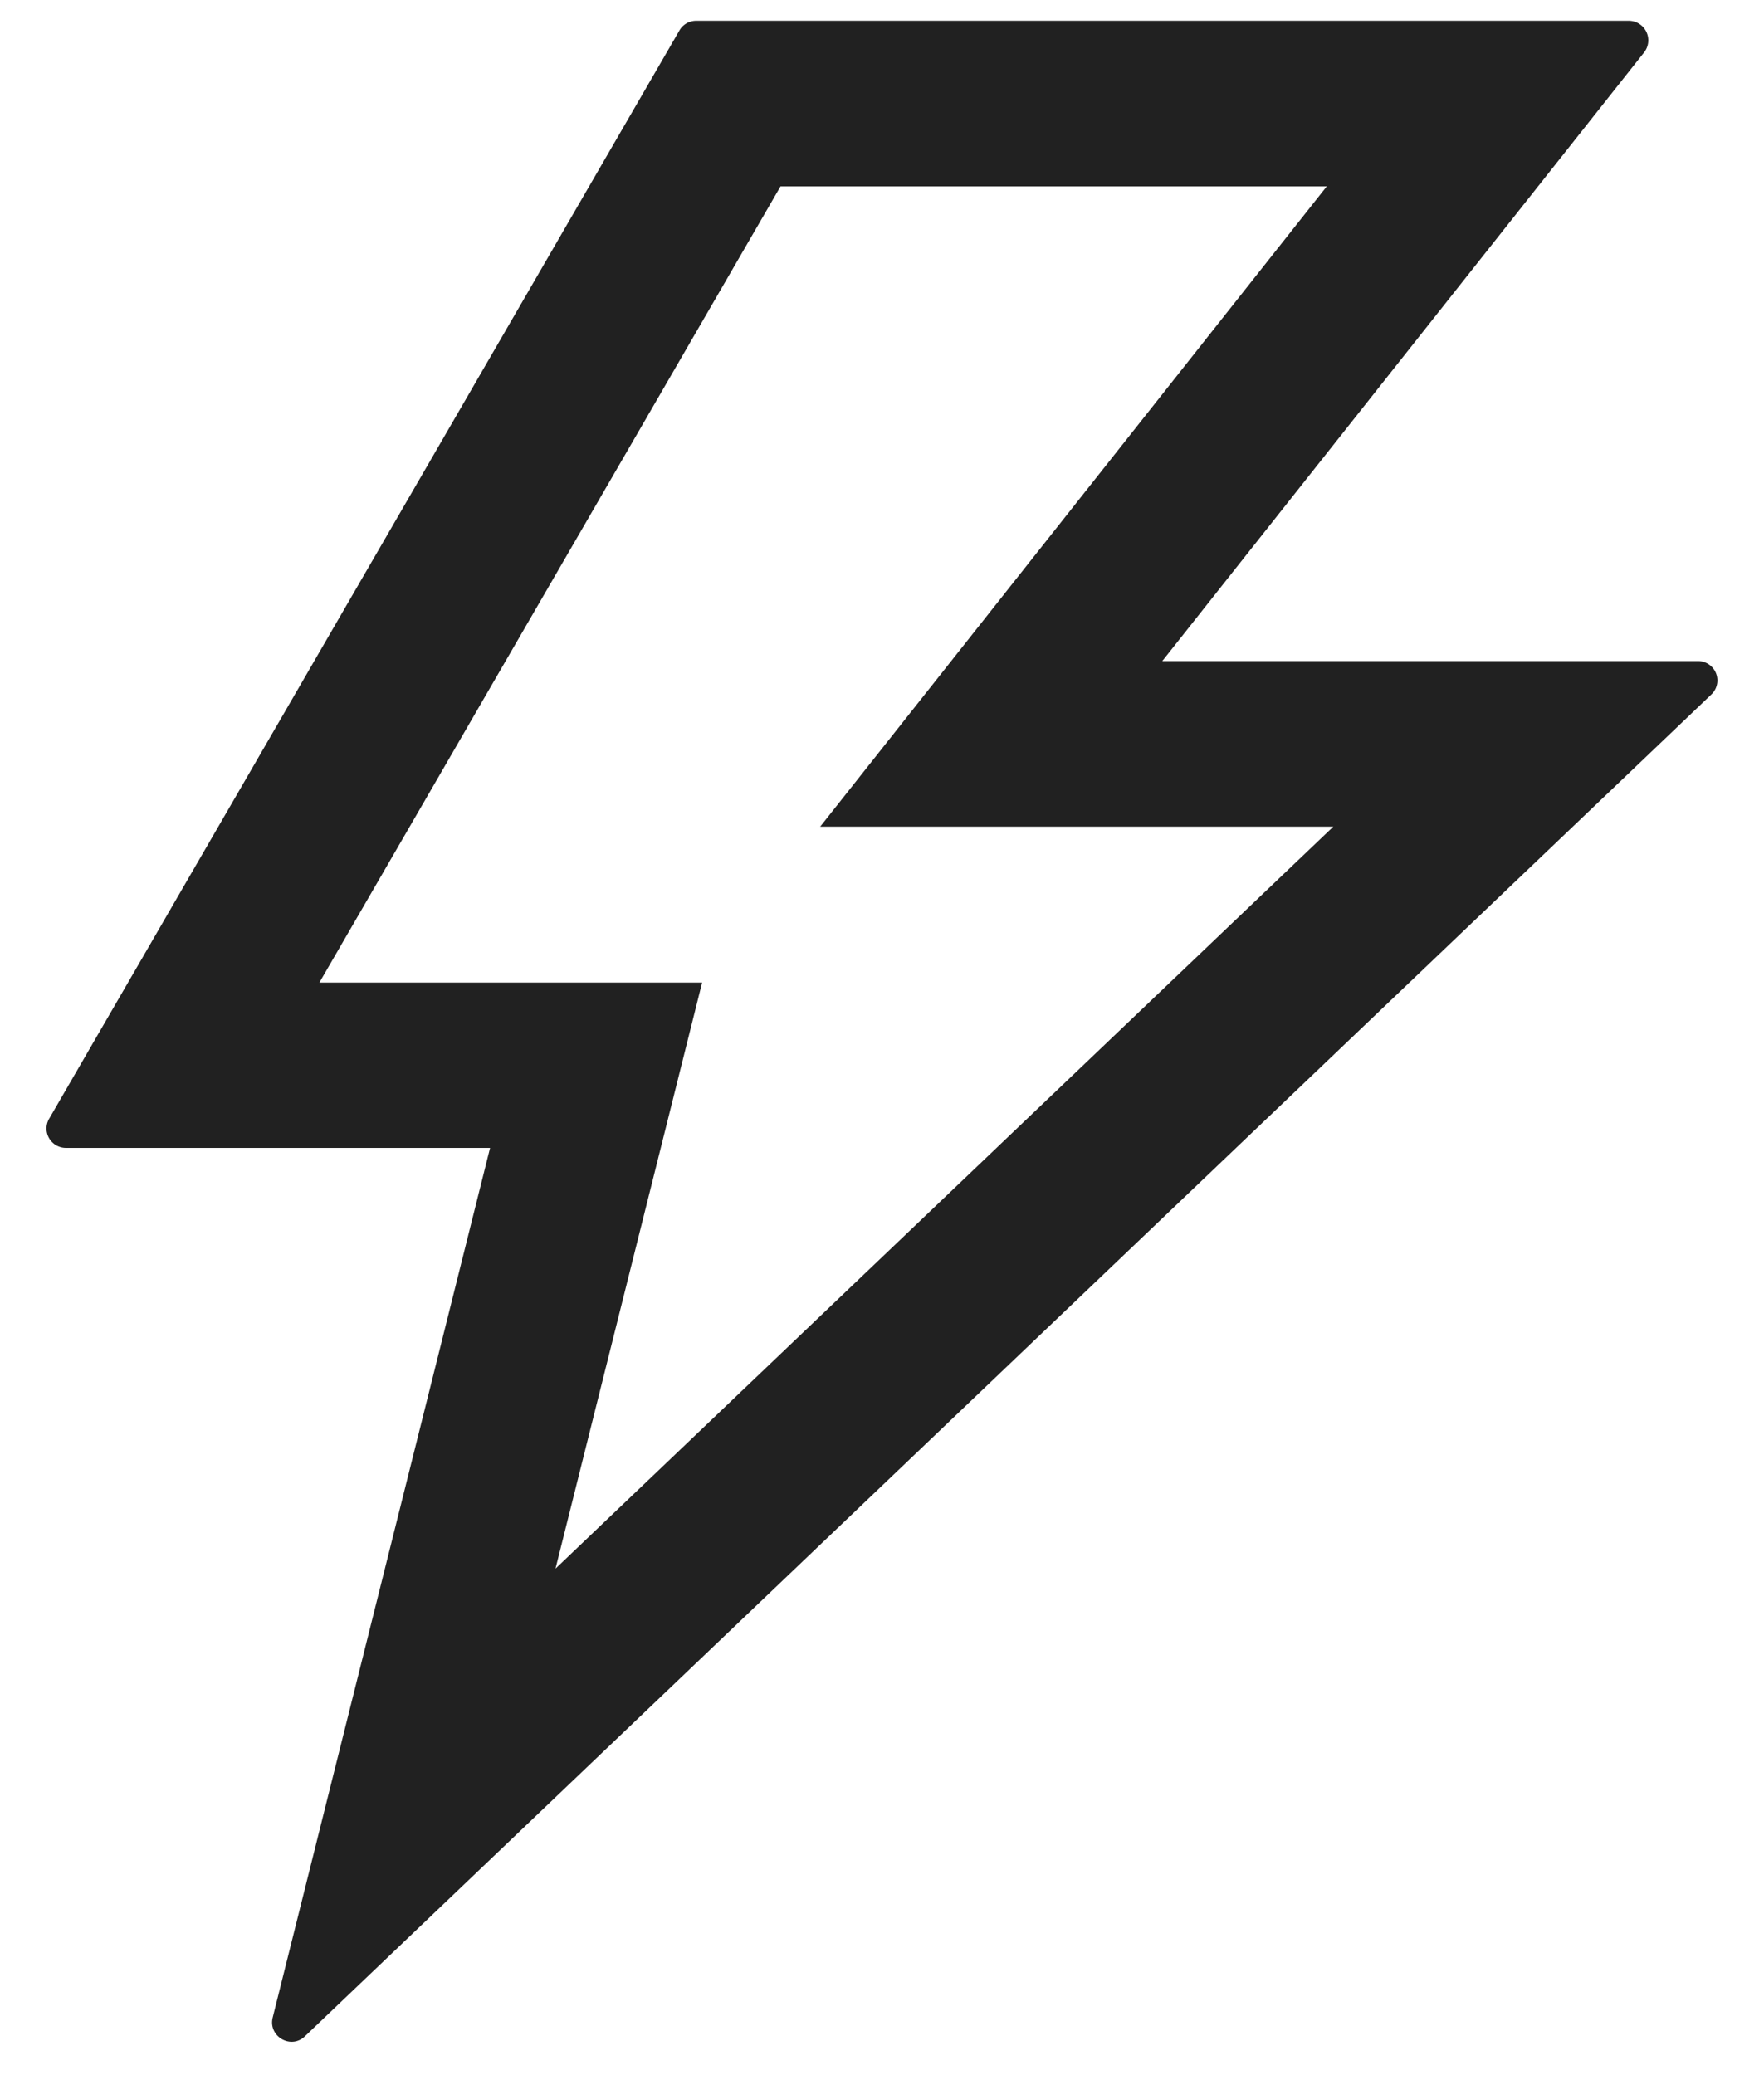
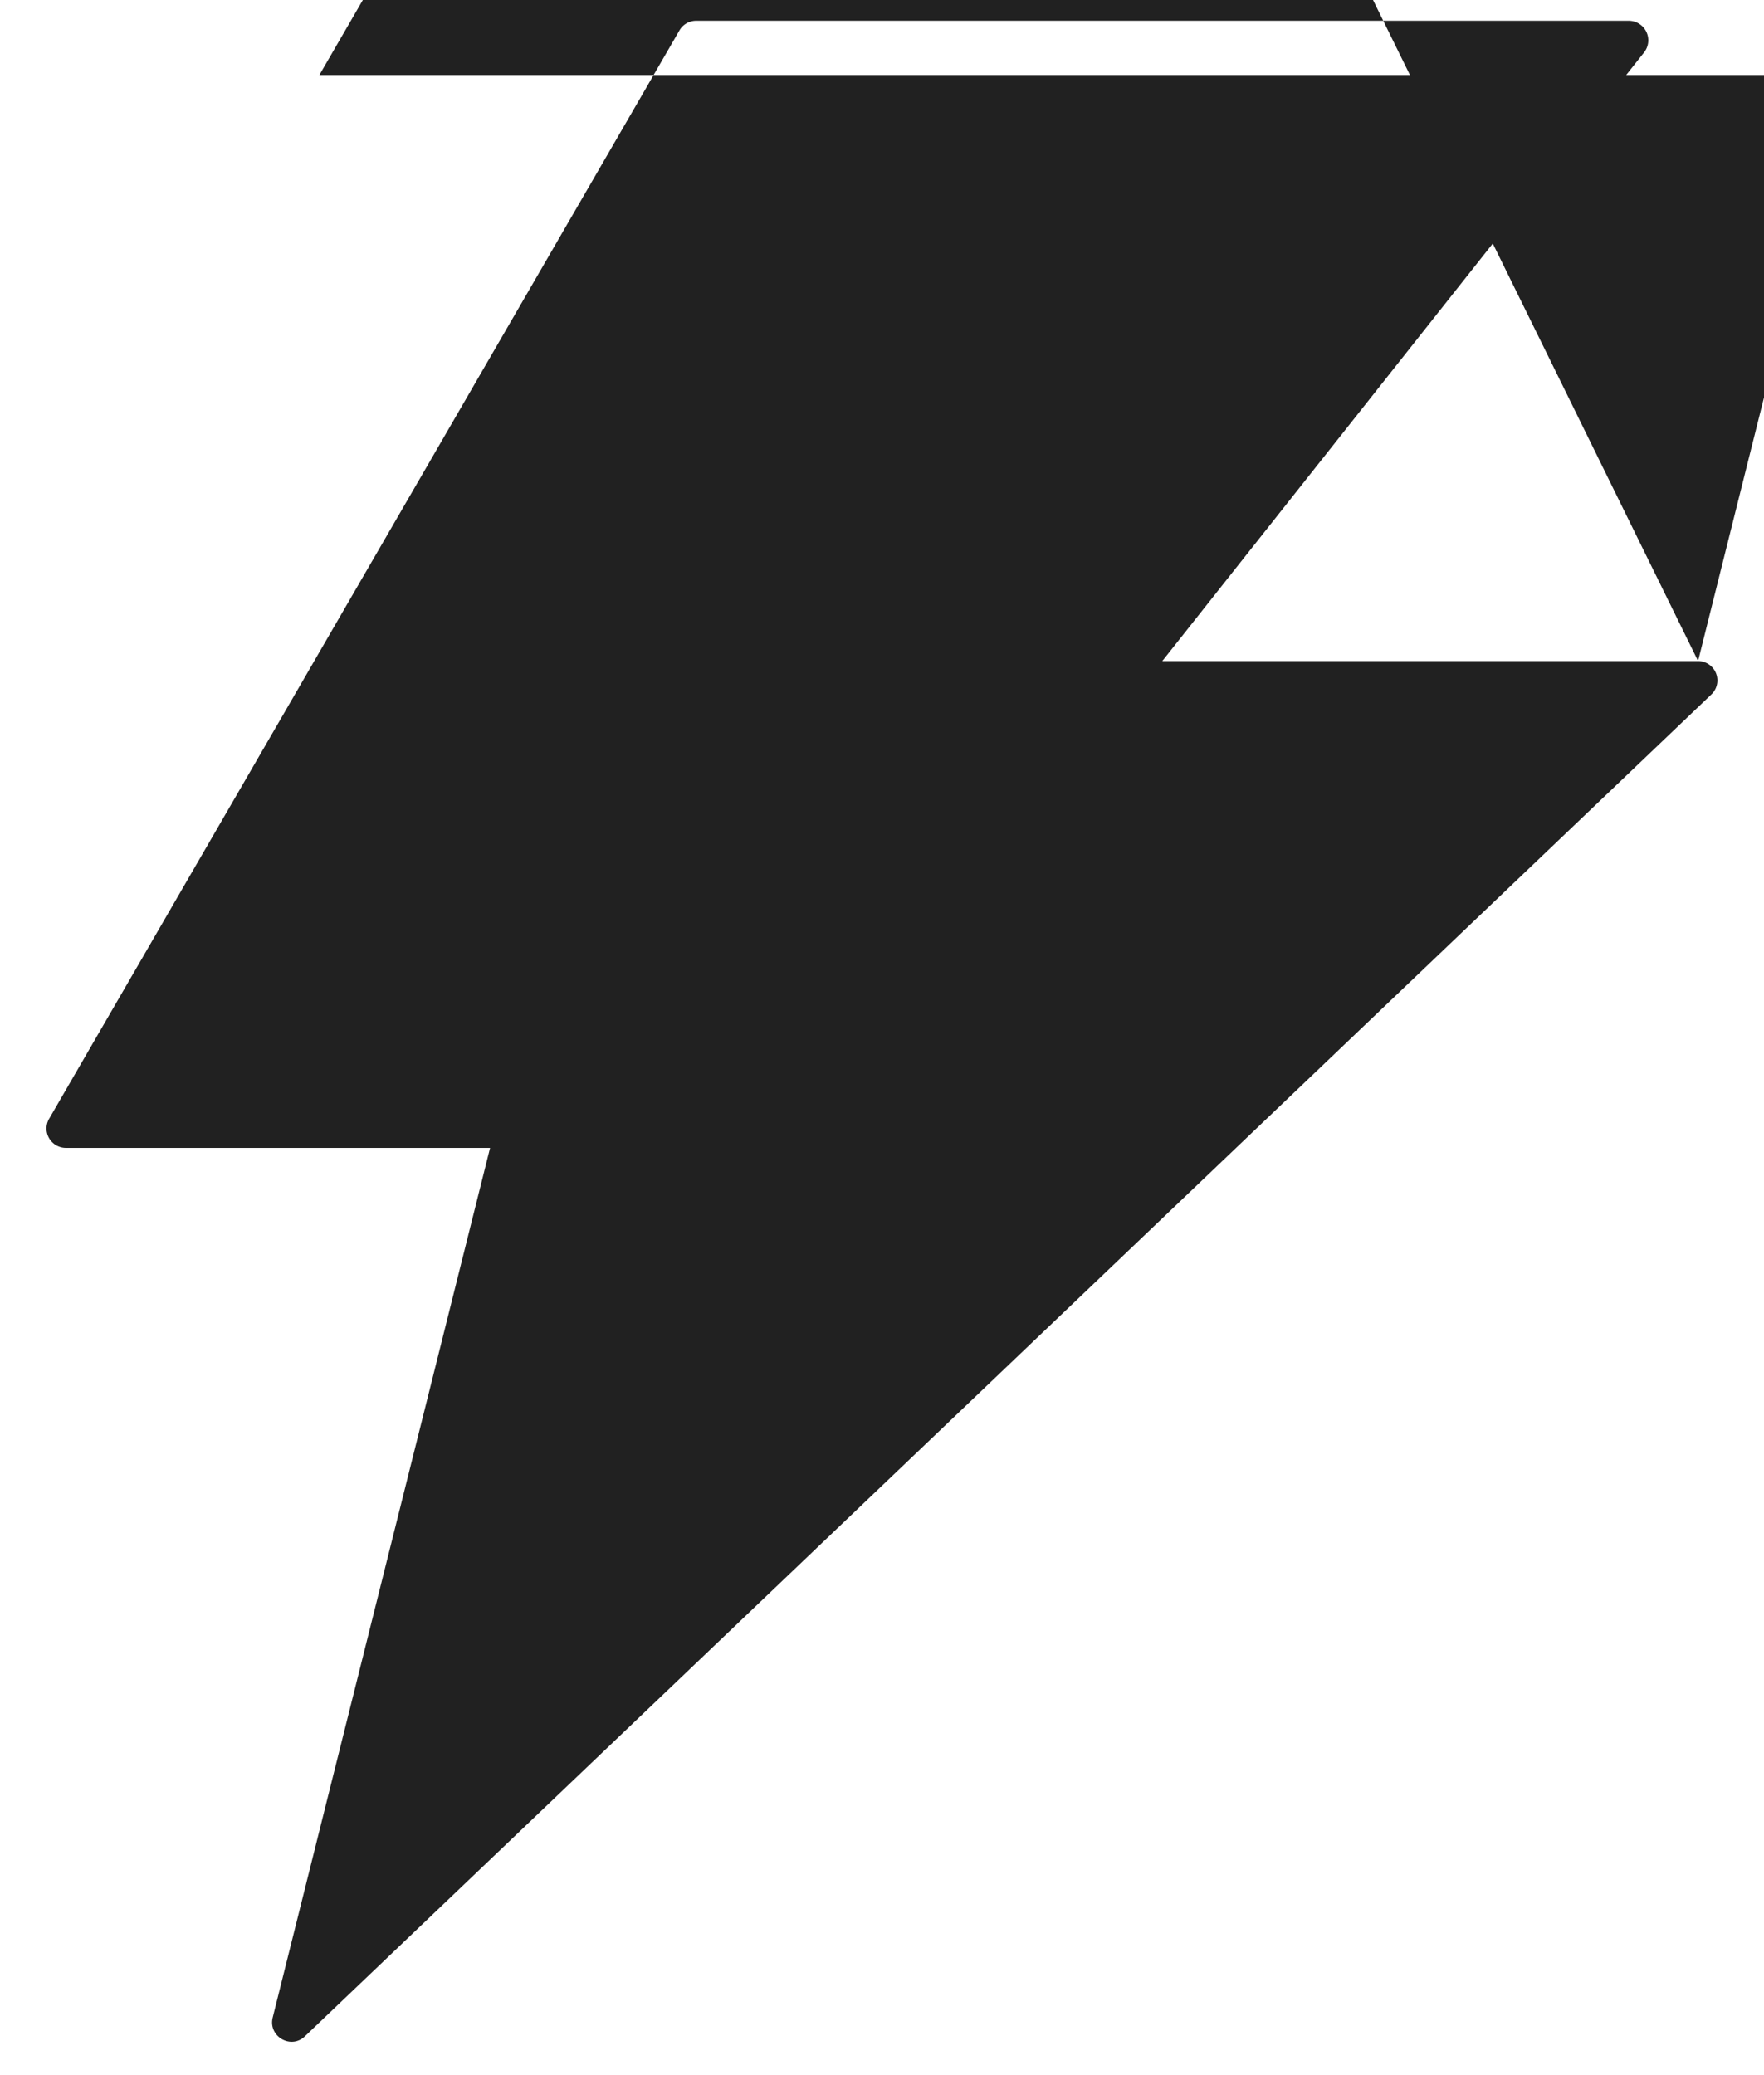
<svg xmlns="http://www.w3.org/2000/svg" width="34" height="40" fill="none">
-   <path fill="#212121" d="M32.73 12.743H22.402L31.689 1.01a.377.377 0 0 0-.296-.61H13.418a.37.37 0 0 0-.323.188L.947 21.565a.374.374 0 0 0 .324.562h8.175L5.256 38.89c-.09.365.352.623.623.36l27.108-25.865a.373.373 0 0 0-.258-.642M10.707 30.237l2.826-11.297H6.156l8.888-15.347h10.528l-9.764 12.342h9.89z" />
+   <path fill="#212121" d="M32.73 12.743H22.402L31.689 1.01a.377.377 0 0 0-.296-.61H13.418a.37.37 0 0 0-.323.188L.947 21.565a.374.374 0 0 0 .324.562h8.175L5.256 38.89c-.09.365.352.623.623.36l27.108-25.865a.373.373 0 0 0-.258-.642l2.826-11.297H6.156l8.888-15.347h10.528l-9.764 12.342h9.89z" />
</svg>